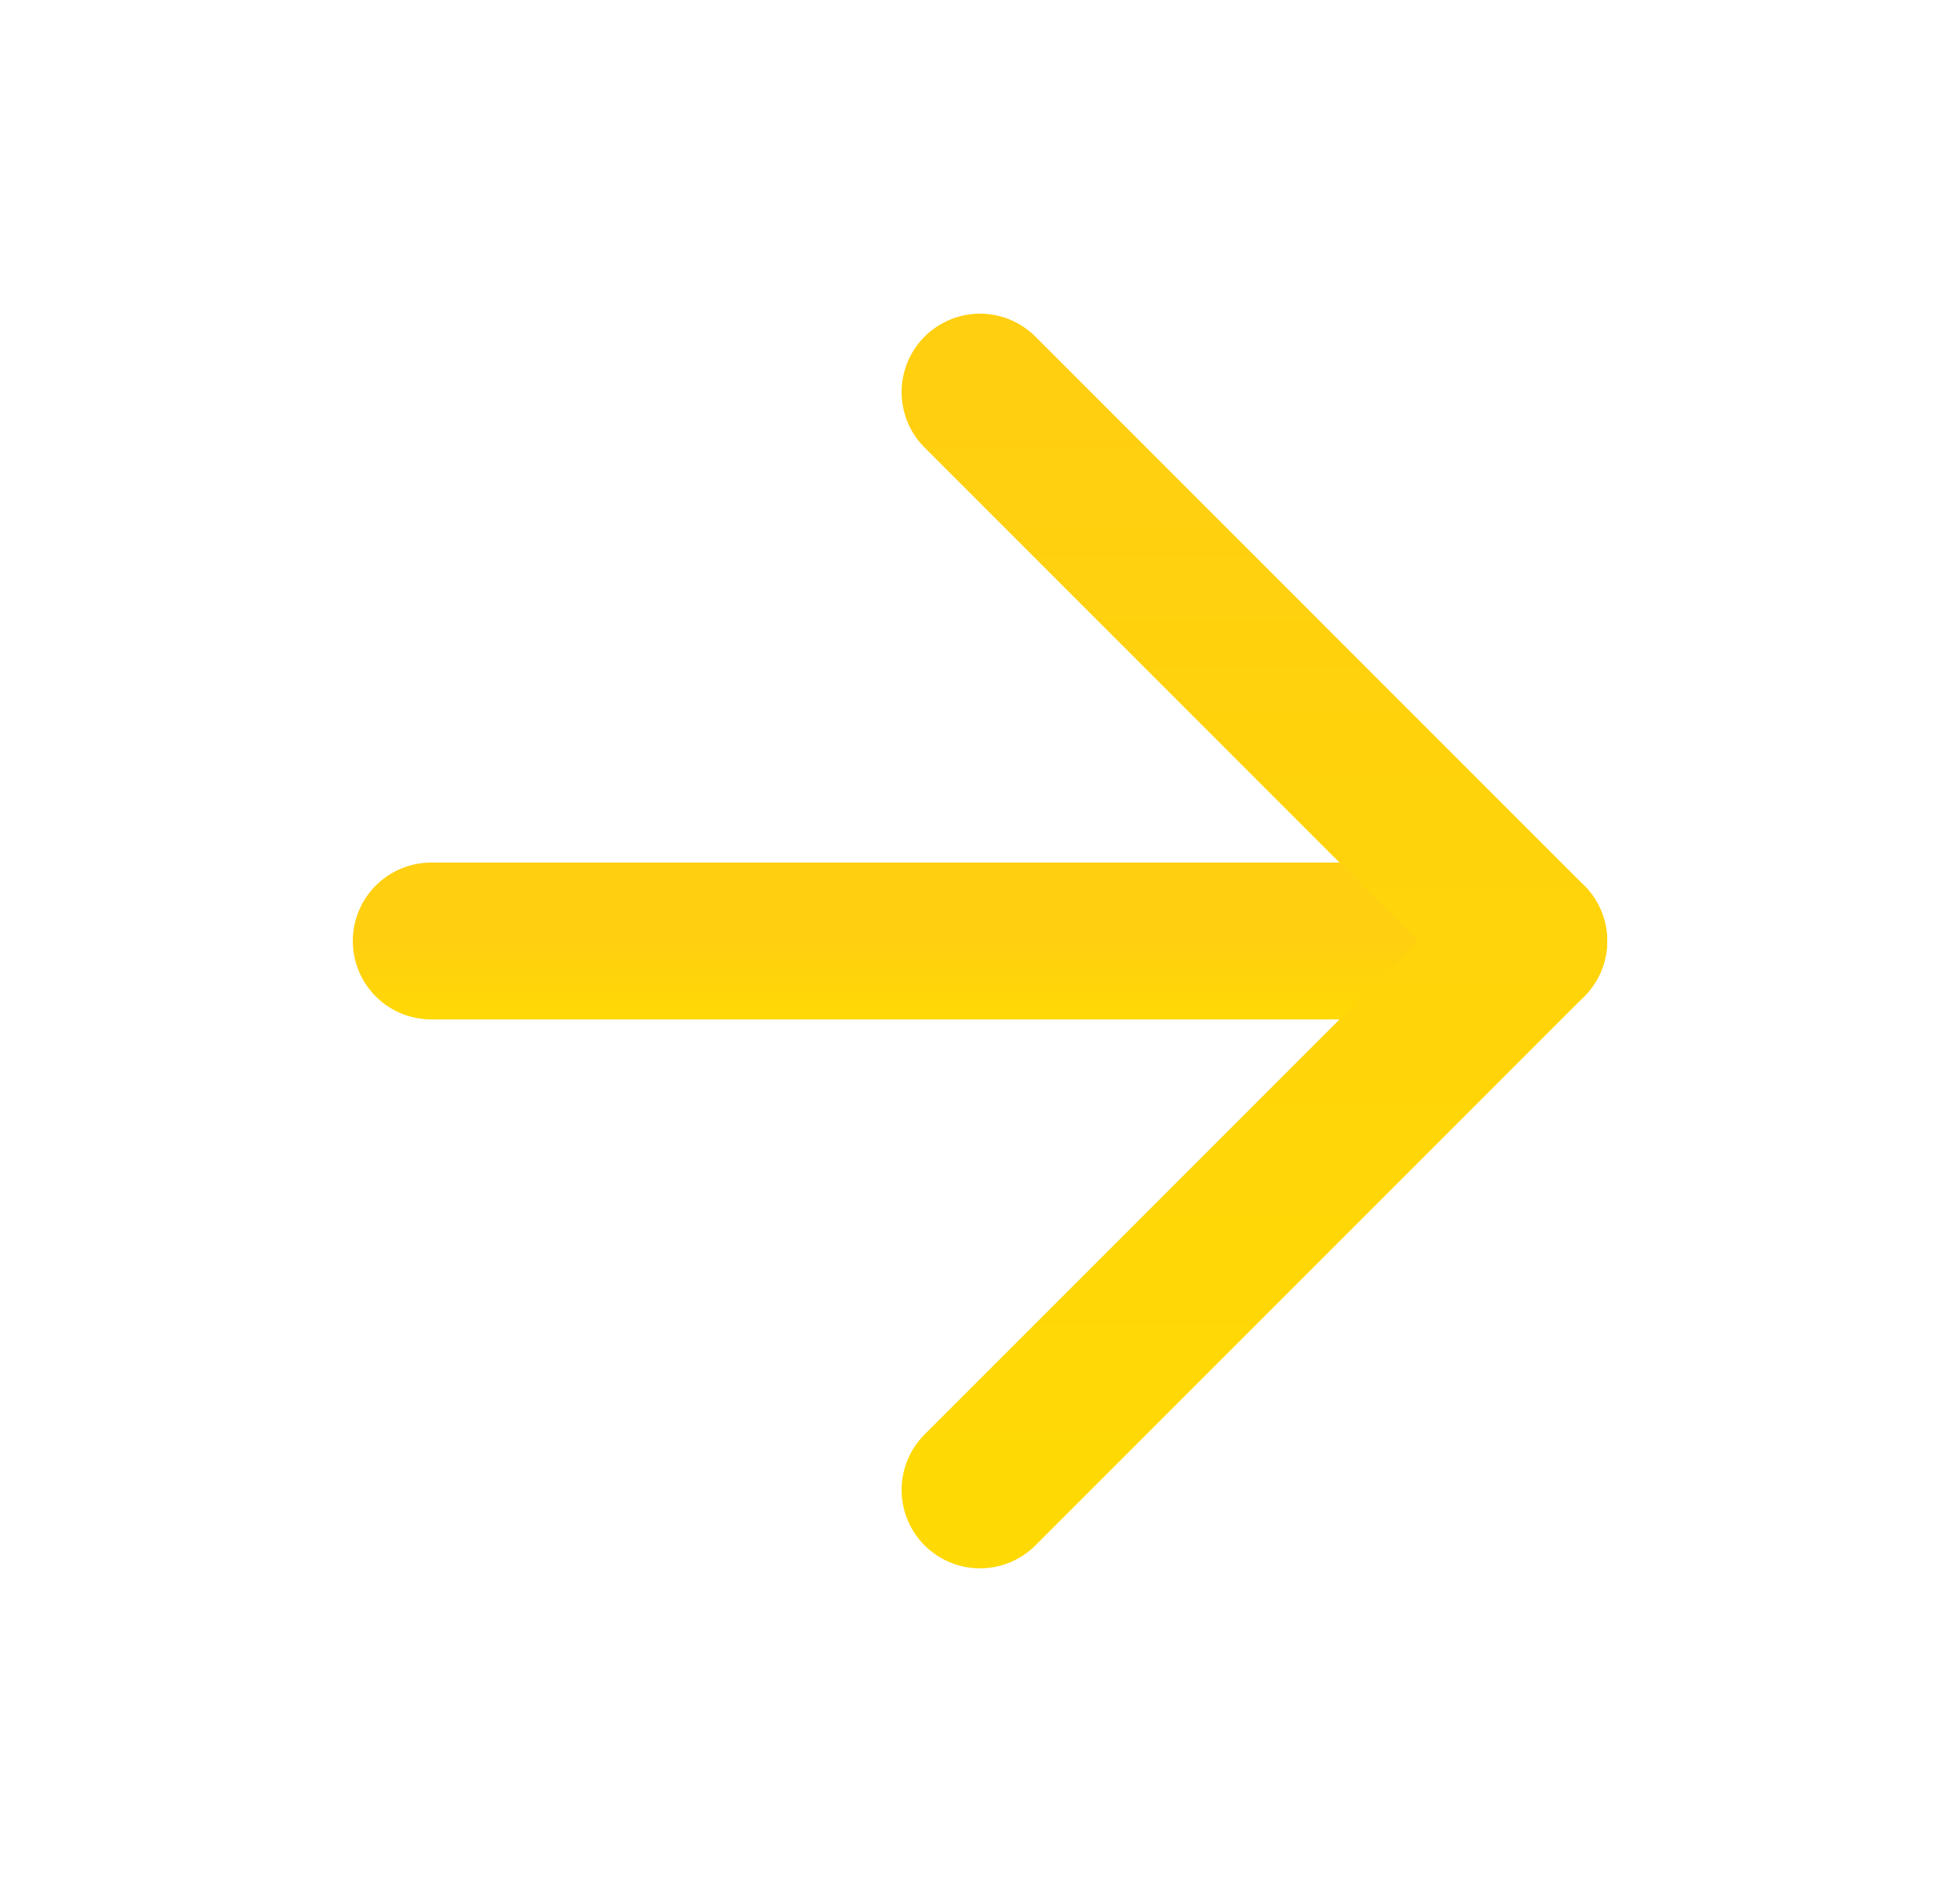
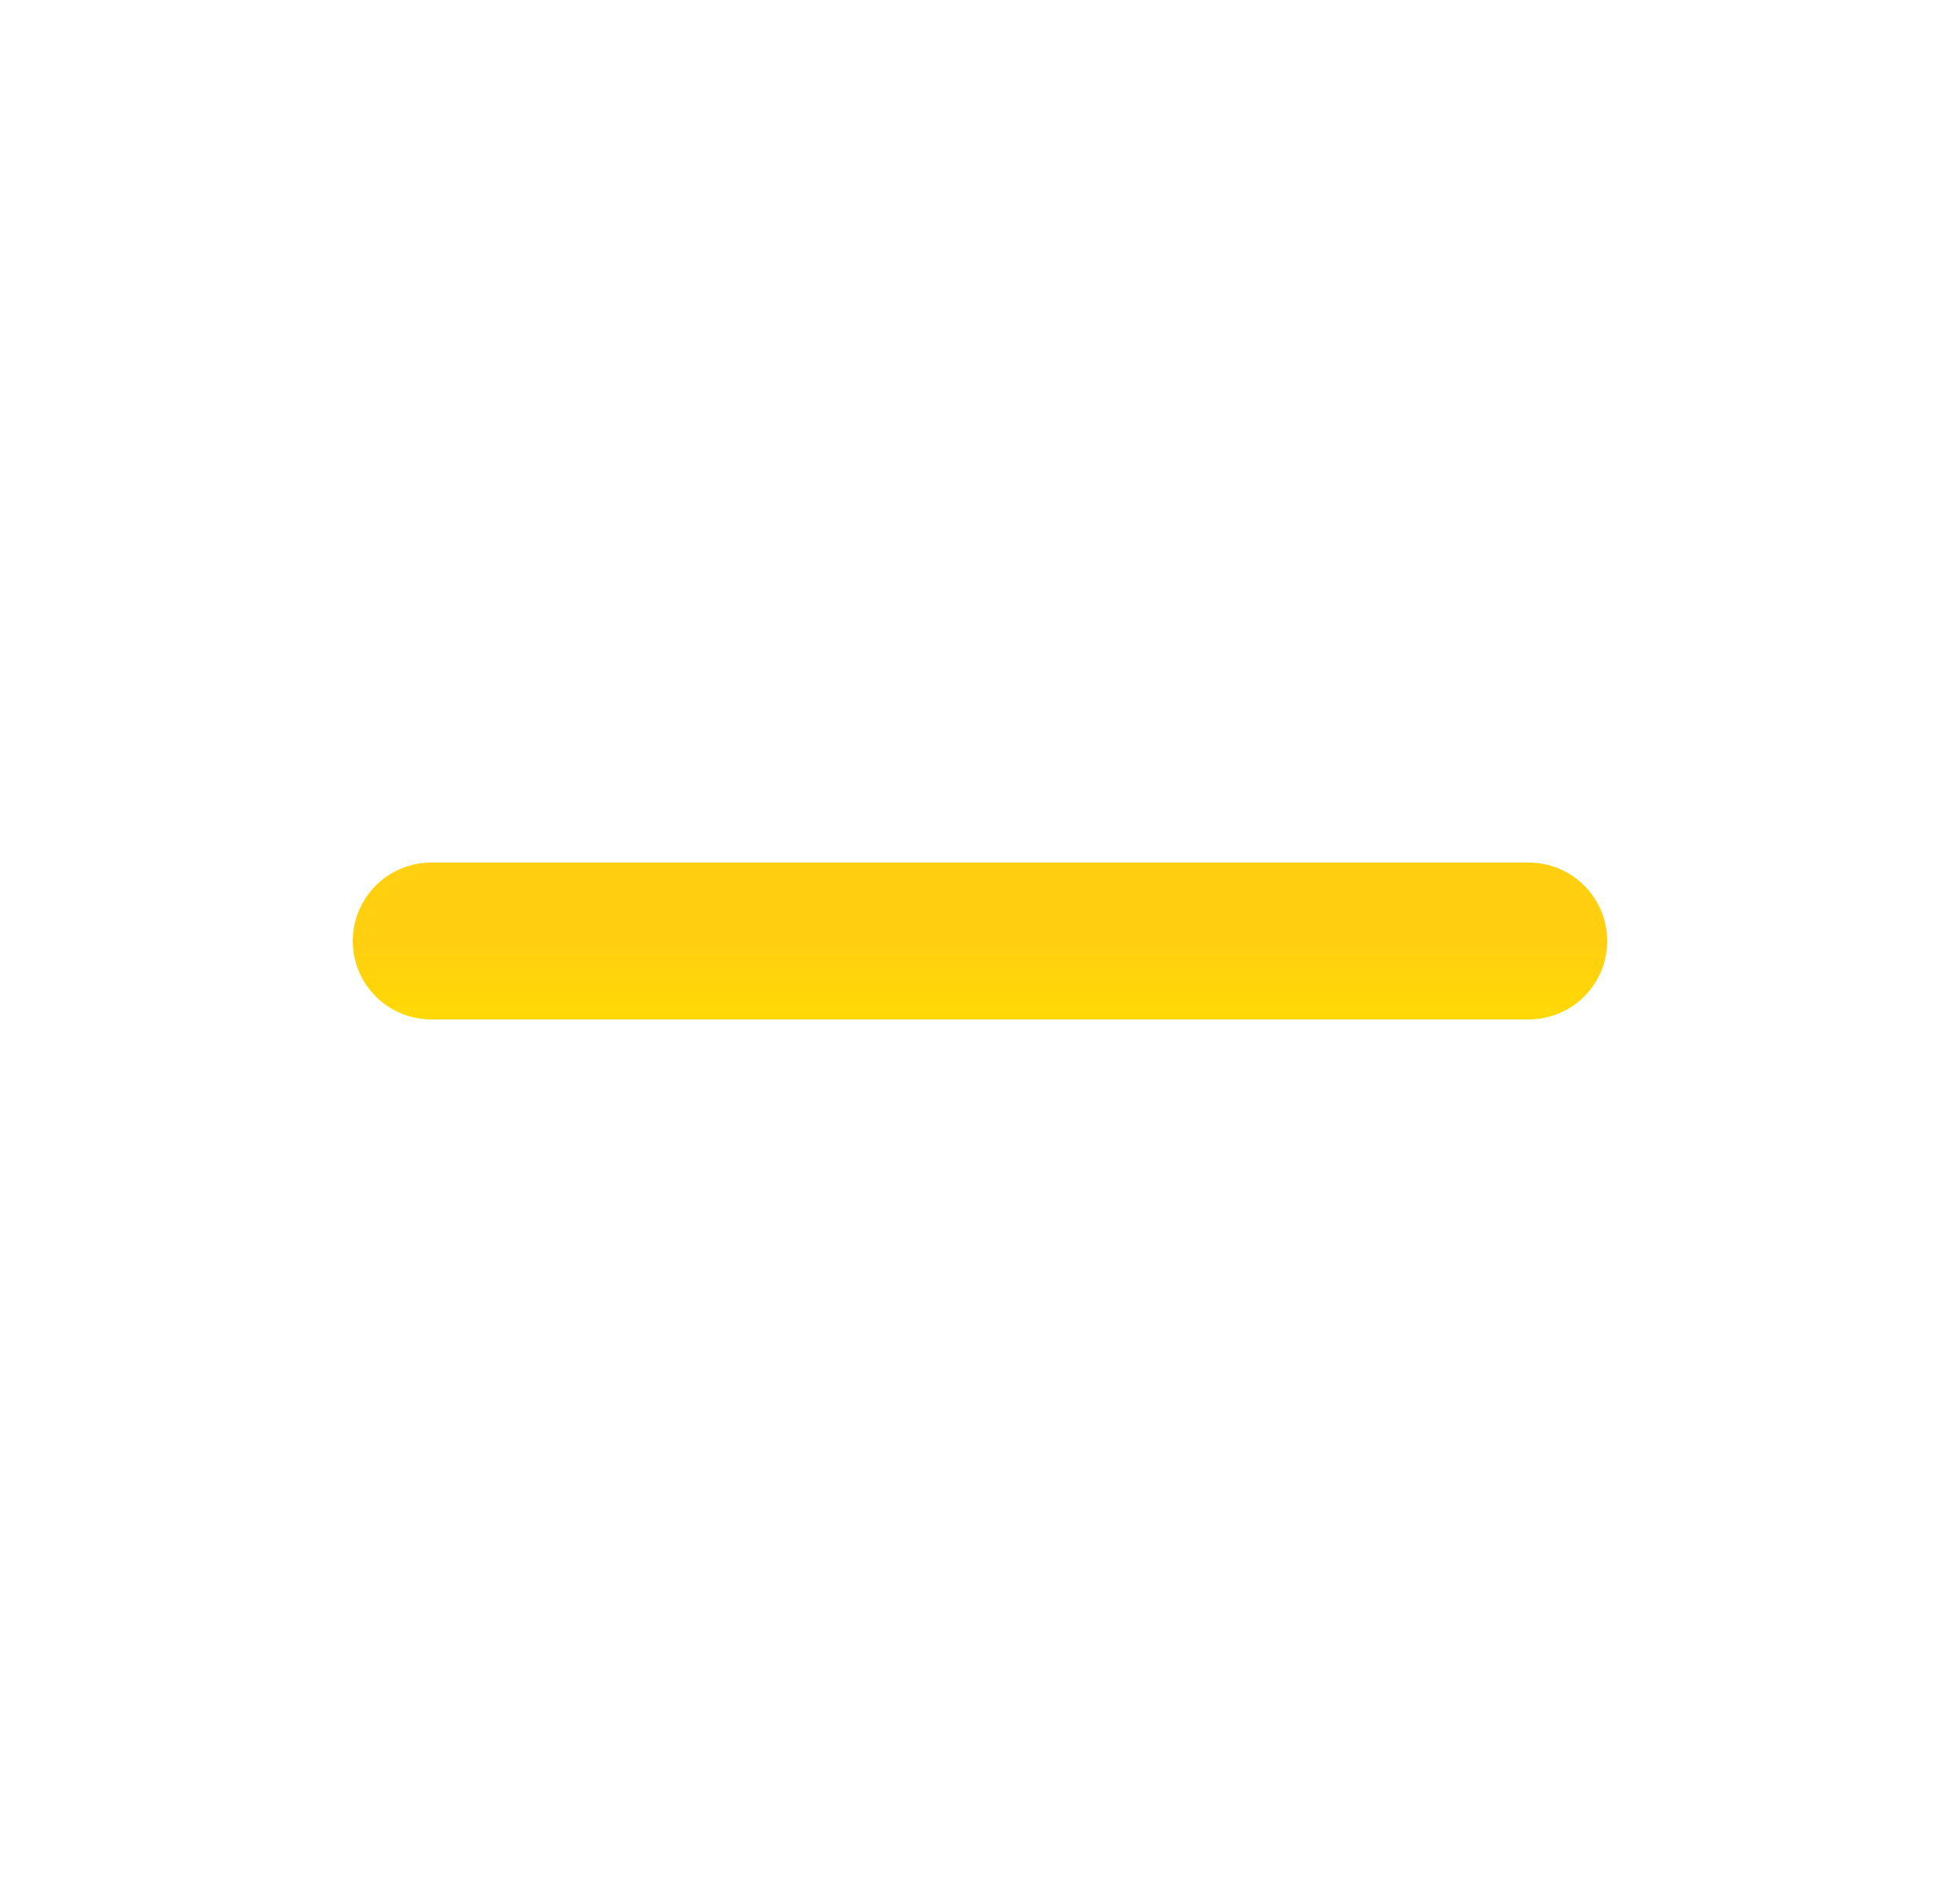
<svg xmlns="http://www.w3.org/2000/svg" width="25" height="24" viewBox="0 0 25 24" fill="none">
  <path d="M5.5 12H19.5" stroke="url(#paint0_linear_181_3323)" stroke-width="2" stroke-linecap="round" stroke-linejoin="round" />
-   <path d="M12.5 5L19.5 12L12.5 19" stroke="url(#paint1_linear_181_3323)" stroke-width="2" stroke-linecap="round" stroke-linejoin="round" />
  <defs>
    <linearGradient id="paint0_linear_181_3323" x1="12.5" y1="12" x2="12.5" y2="13" gradientUnits="userSpaceOnUse">
      <stop stop-color="#FFCF10" />
      <stop offset="1" stop-color="#FFD904" />
    </linearGradient>
    <linearGradient id="paint1_linear_181_3323" x1="16" y1="5" x2="16" y2="19" gradientUnits="userSpaceOnUse">
      <stop stop-color="#FFCF10" />
      <stop offset="1" stop-color="#FFD904" />
    </linearGradient>
  </defs>
</svg>